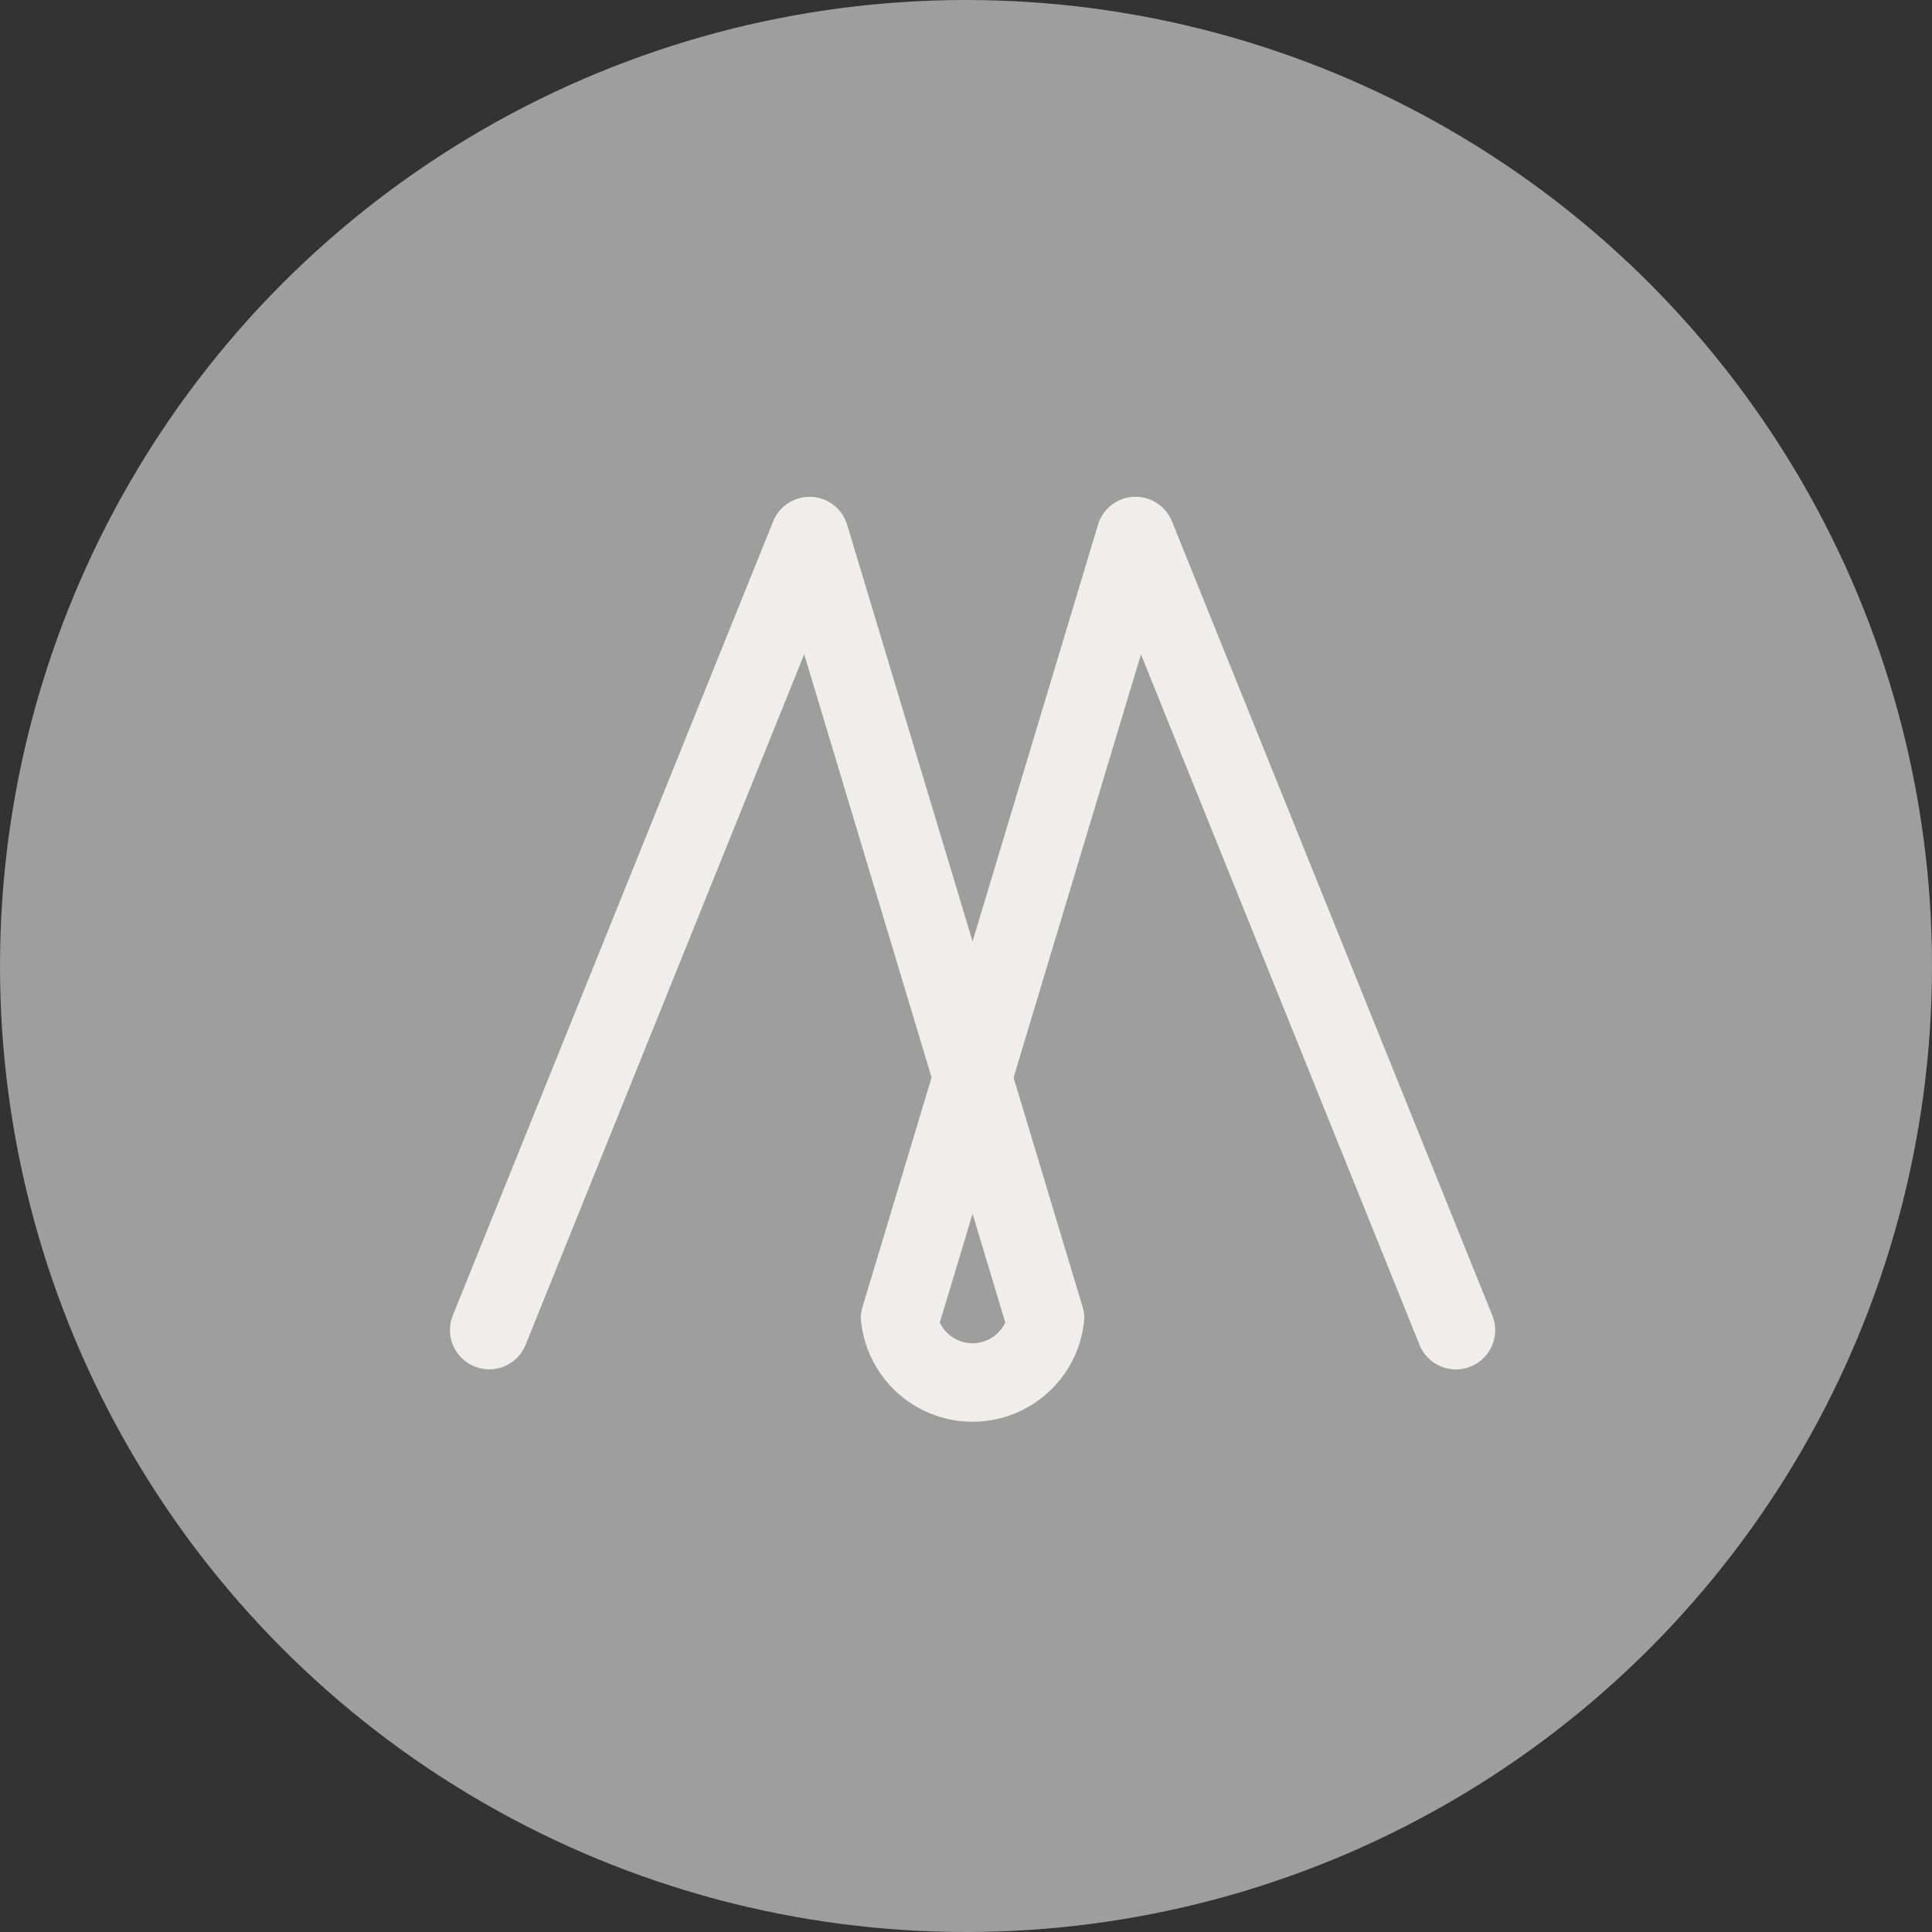
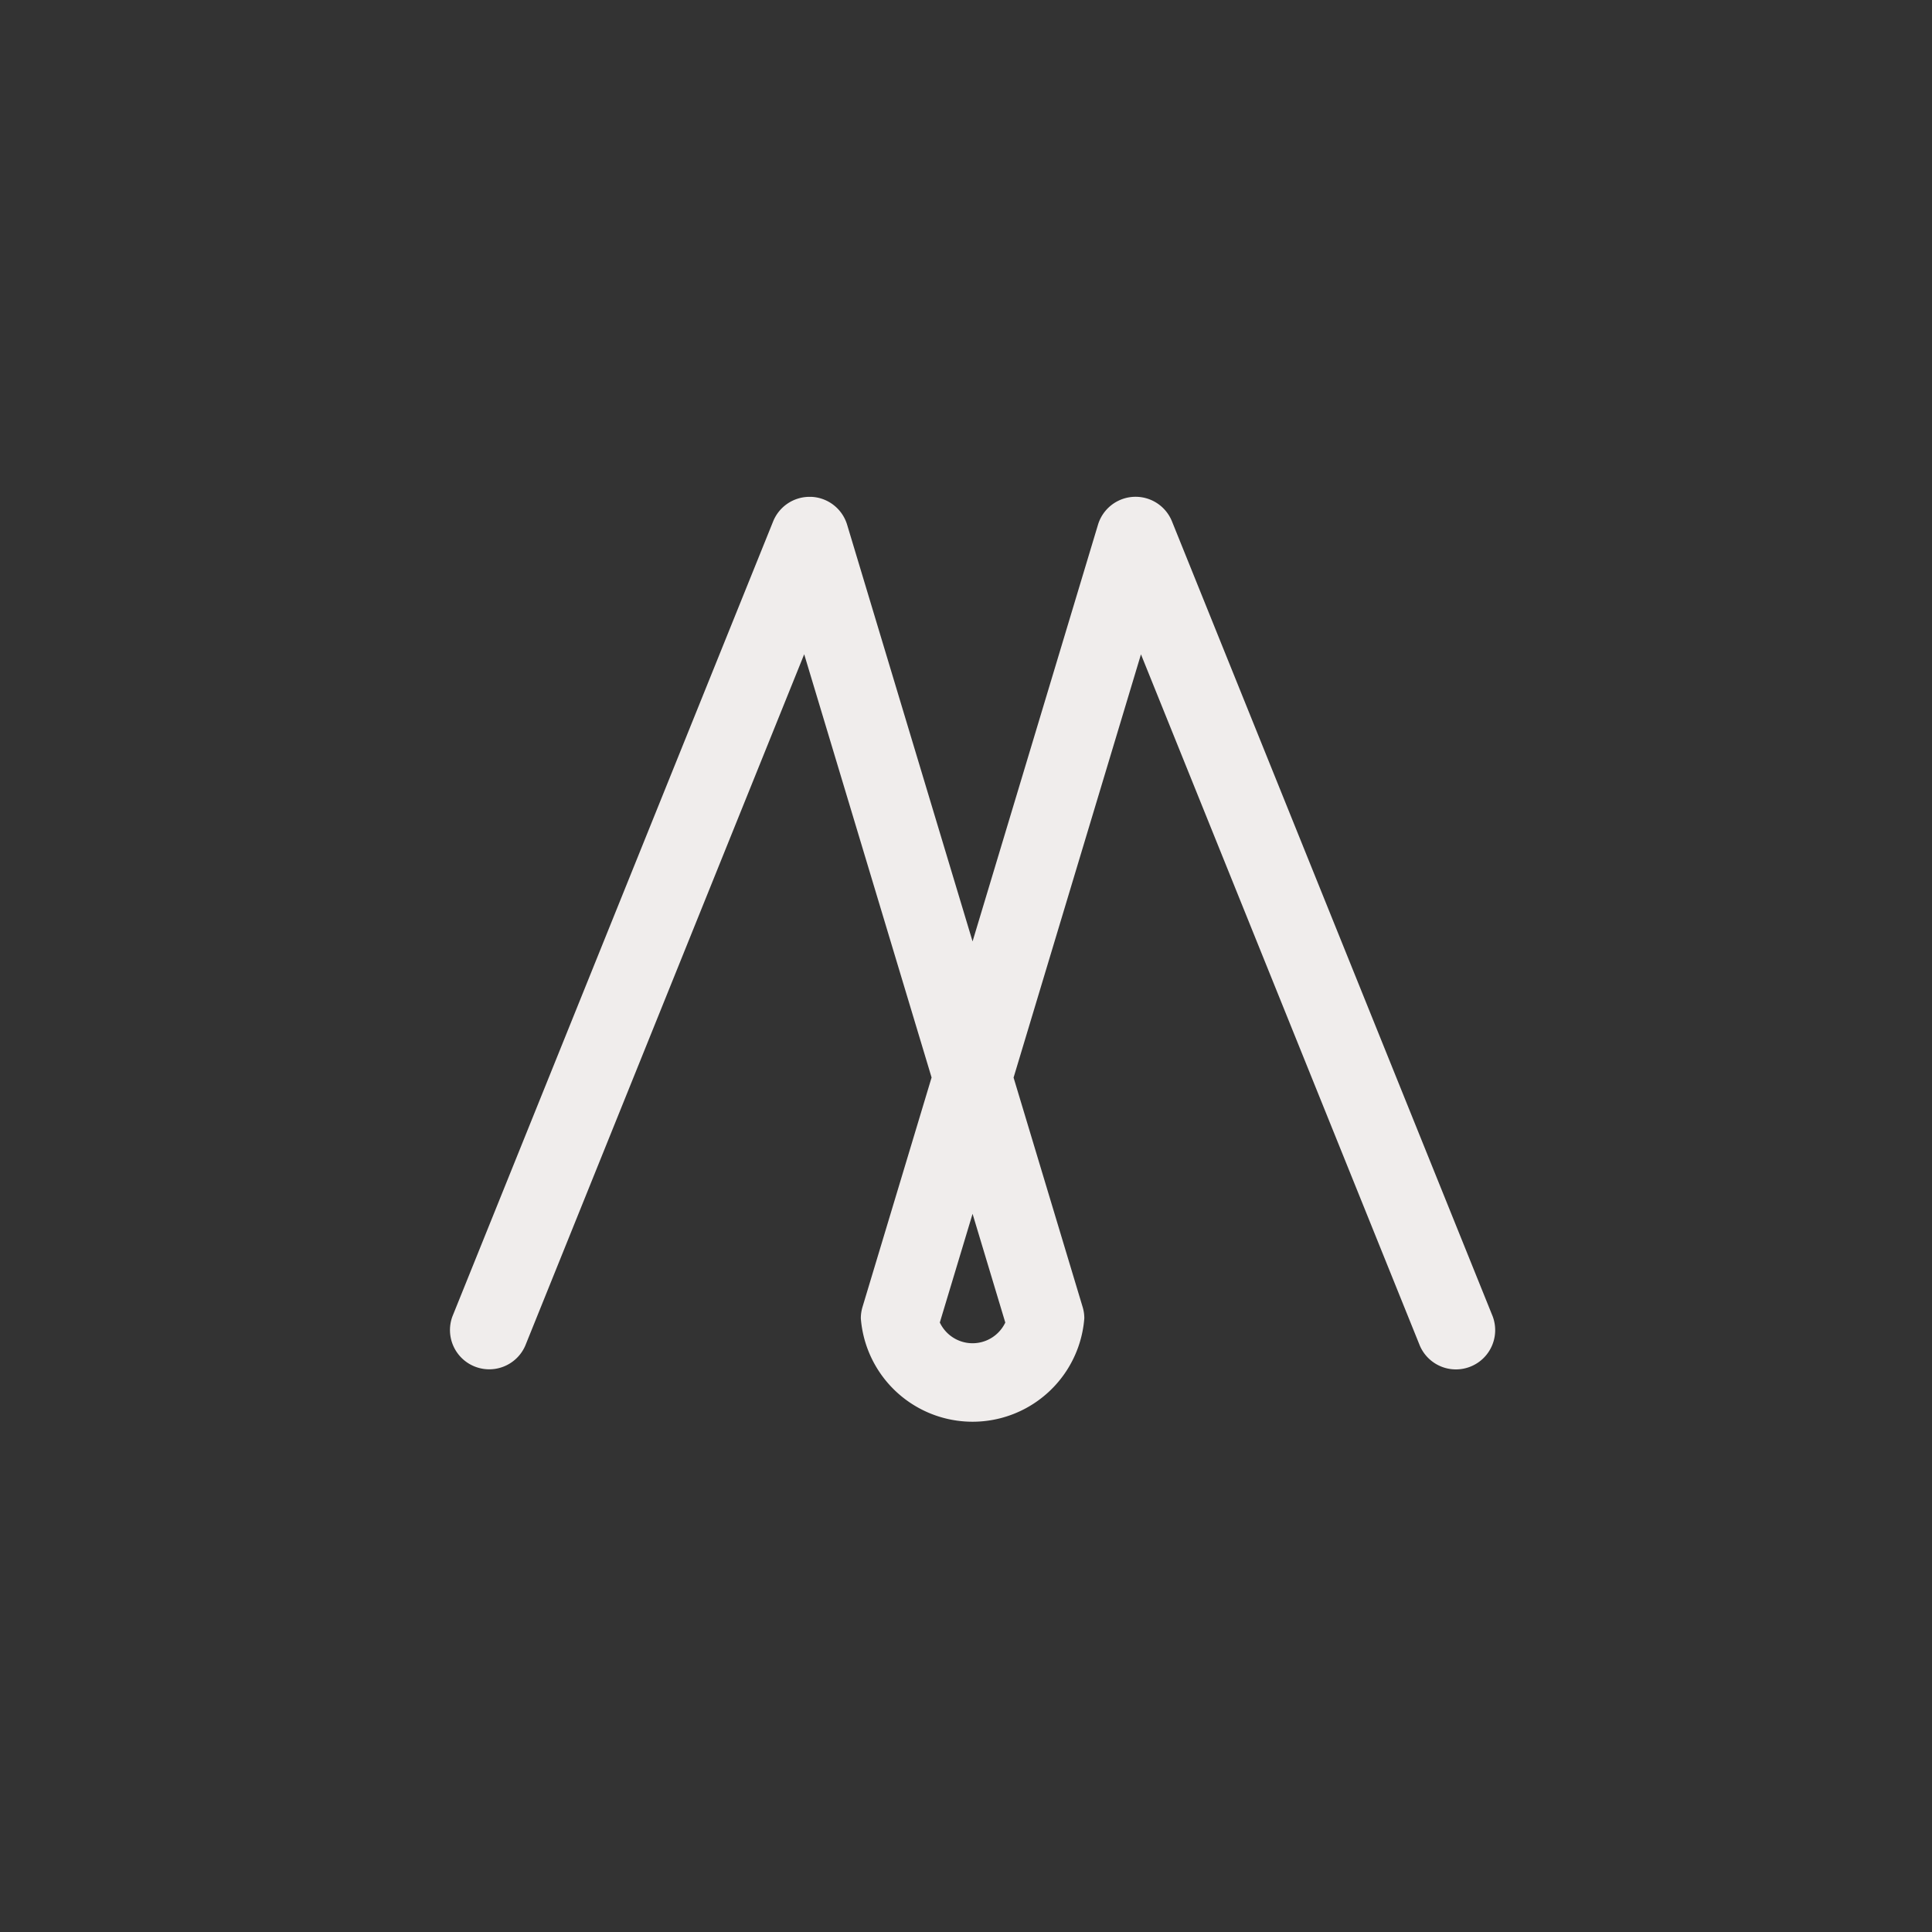
<svg xmlns="http://www.w3.org/2000/svg" id="mark_ordermade" width="80" height="80" viewBox="0 0 80 80">
  <rect x="0" y="0" width="80" height="80" fill="#333333" stroke="none" />
-   <circle id="楕円形_19" data-name="楕円形 19" cx="40" cy="40" r="40" fill="#9e9e9f" />
  <g id="グループ_260" data-name="グループ 260" transform="translate(18.617 20.573)">
    <path id="パス_1196" data-name="パス 1196" d="M2546.819 928.667h.074a1.625 1.625 0 011.482 1.156l5.194 17.253 5.193-17.253a1.625 1.625 0 013.064-.14l13.28 32.919a1.626 1.626 0 01-3.015 1.216l-11.549-28.629-5.275 17.526 2.86 9.5a1.606 1.606 0 01.069.469 4.641 4.641 0 01-9.254 0 1.651 1.651 0 01.07-.473l2.86-9.5-5.275-17.525-11.549 28.628a1.626 1.626 0 01-3.015-1.216l13.28-32.919a1.626 1.626 0 011.506-1.012zm8.106 34.194l-1.356-4.505-1.356 4.5a1.5 1.5 0 002.712 0z" transform="translate(-2531.914 -928.667)" fill="#f0edec" />
  </g>
</svg>